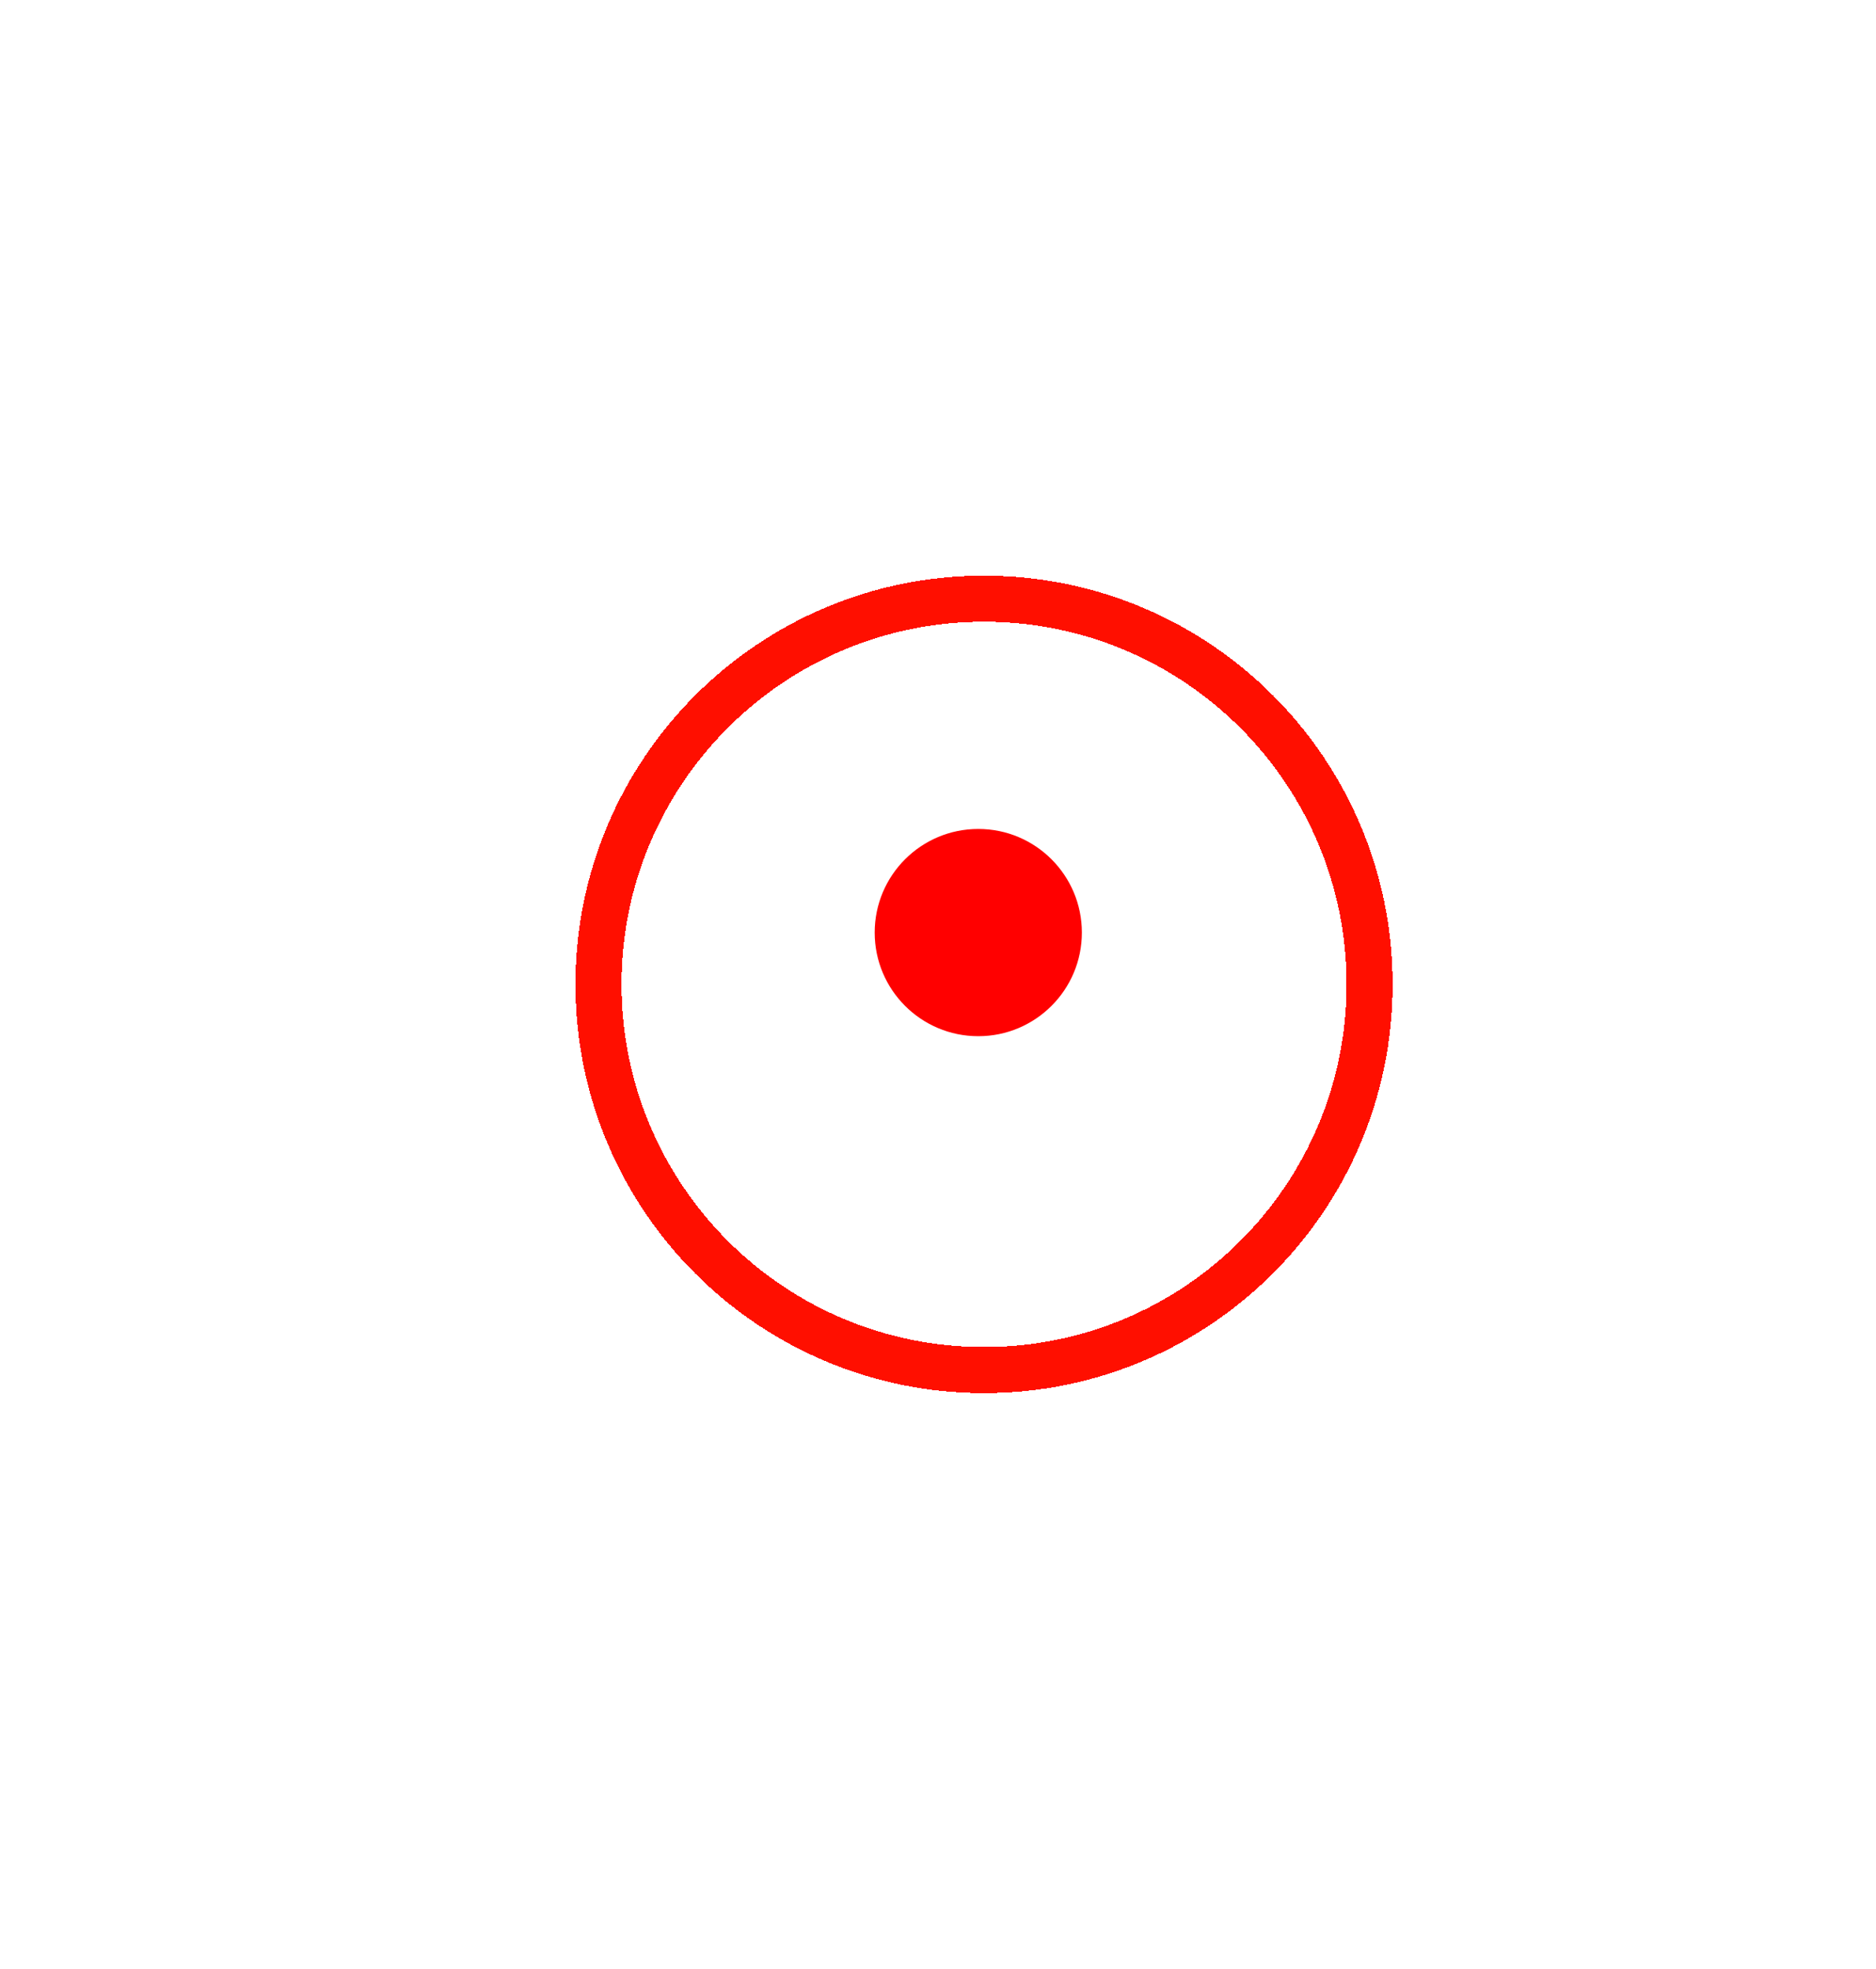
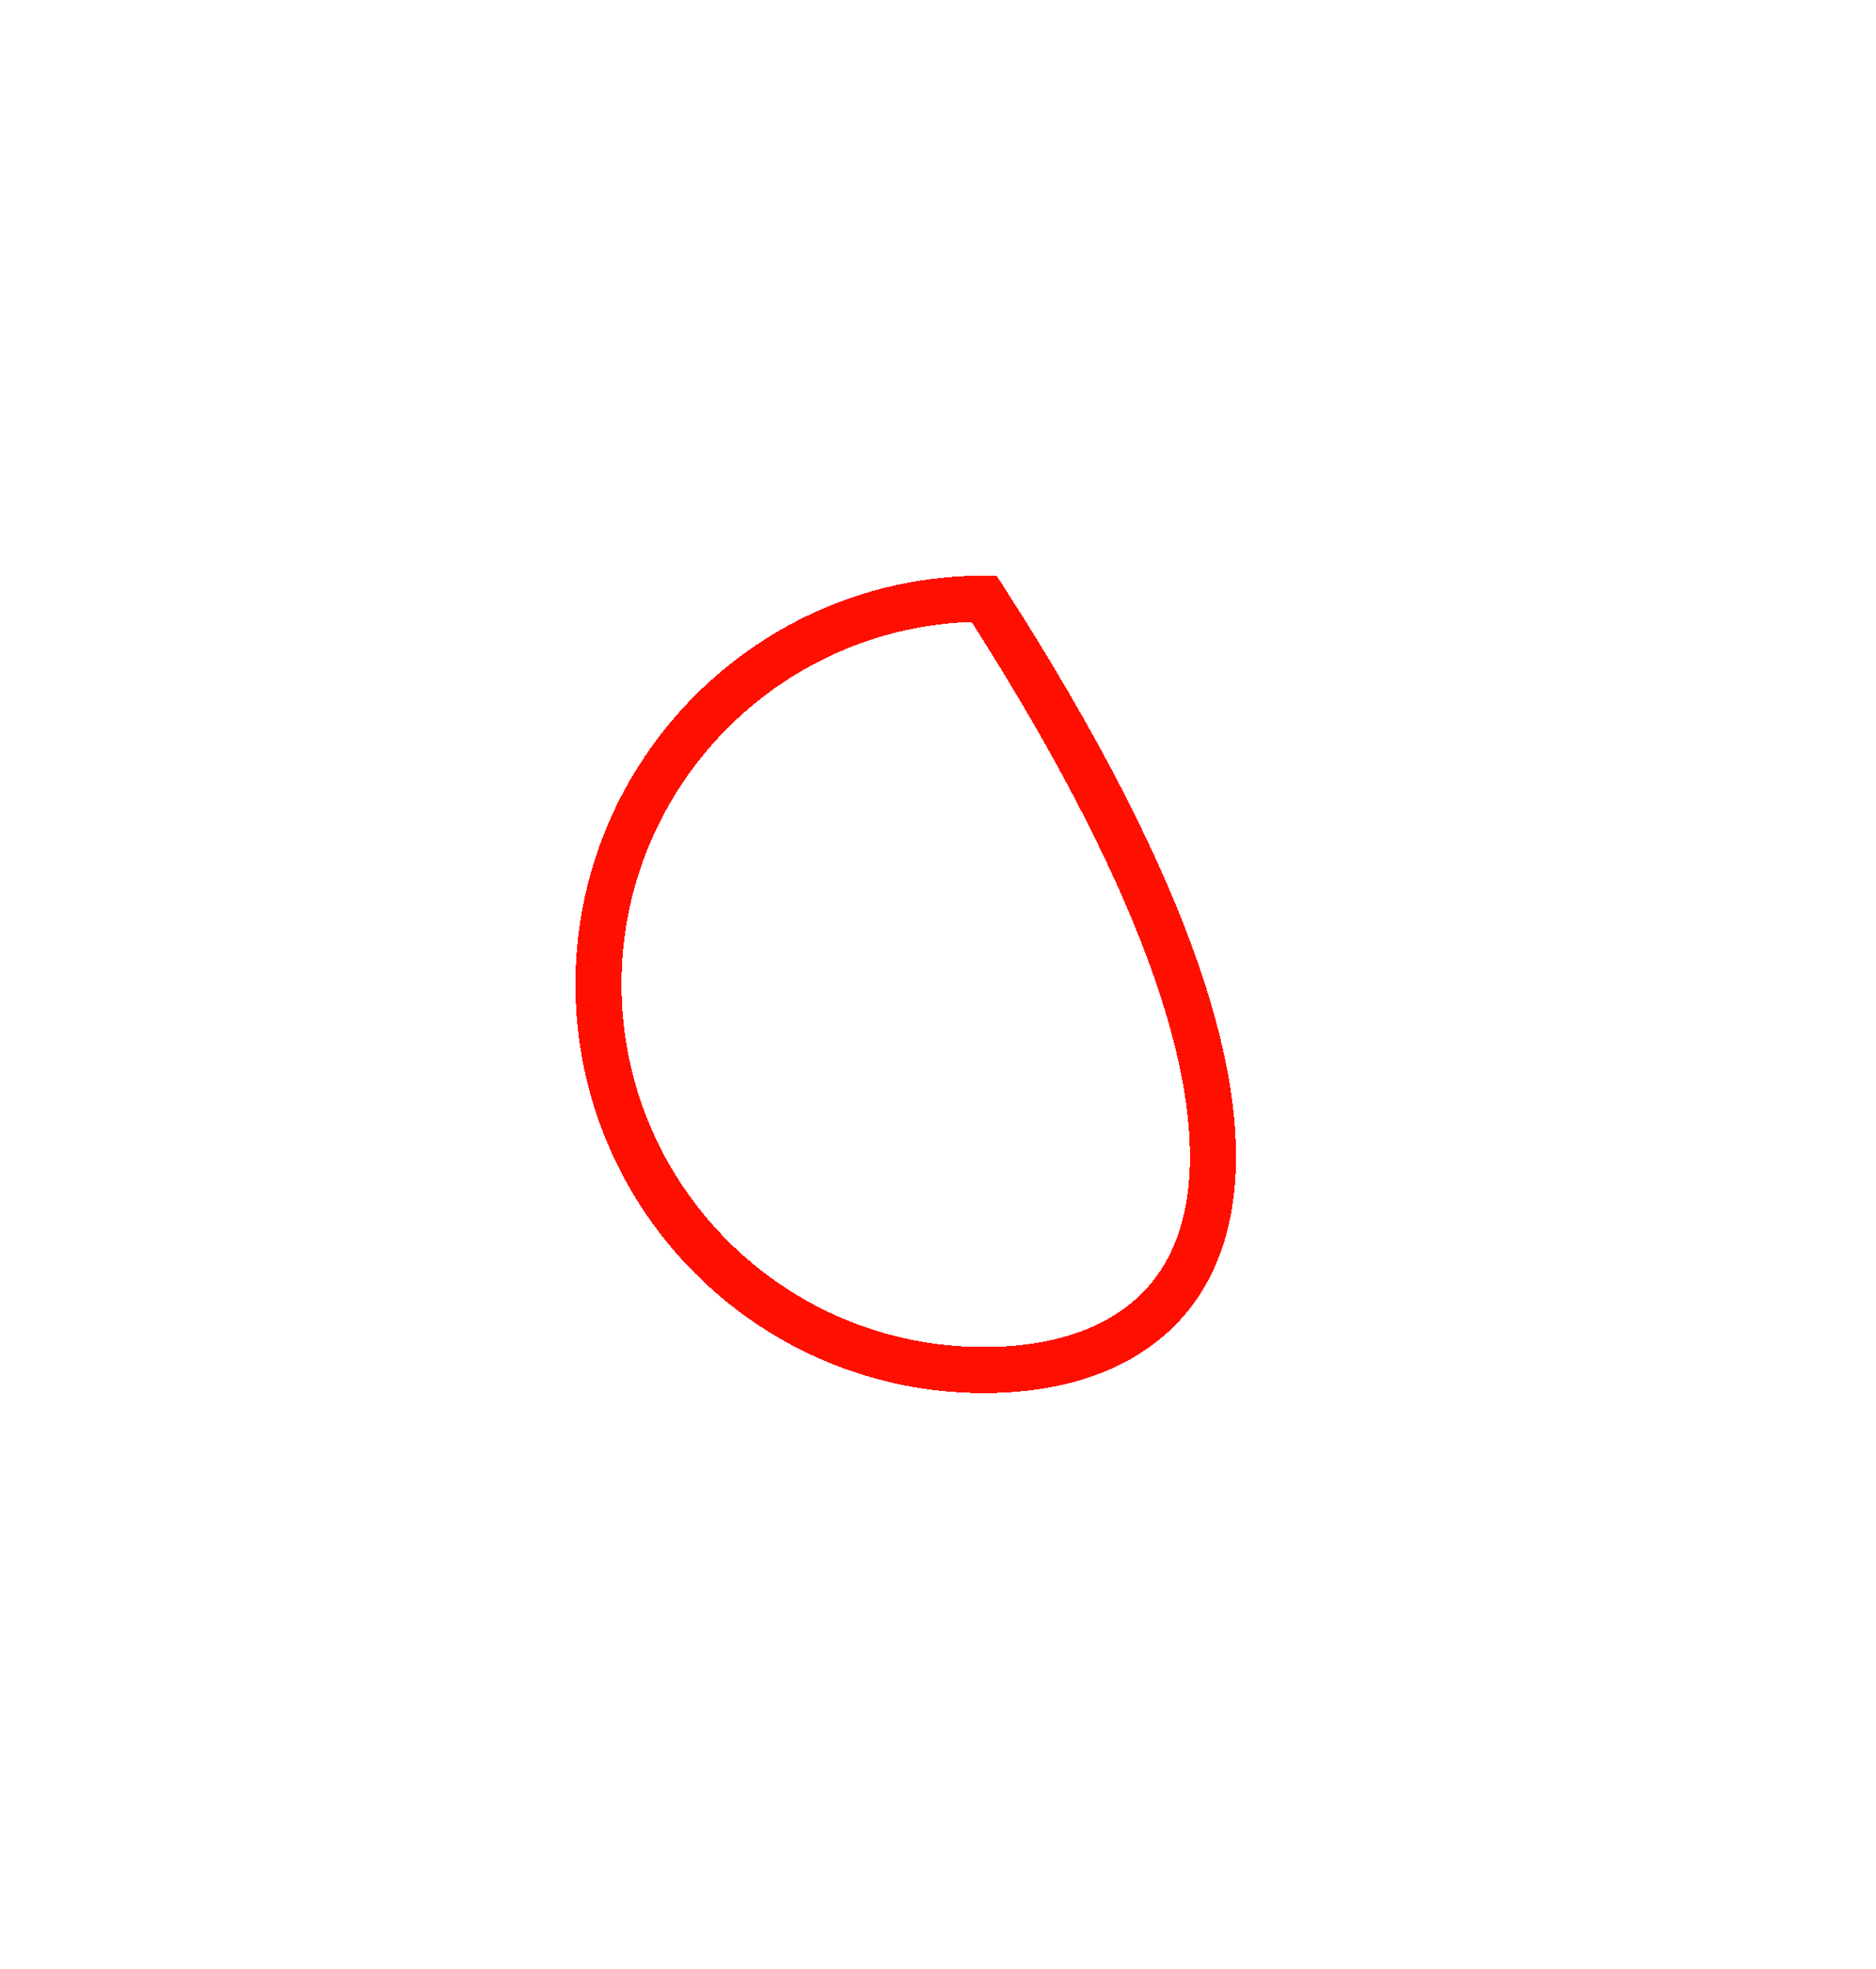
<svg xmlns="http://www.w3.org/2000/svg" width="163" height="171" viewBox="0 0 163 171" fill="none">
  <g filter="url(#filter0_d_0_1)">
-     <path d="M85.5 48C104.002 48 119 62.998 119 81.5C119 100.002 104.002 115 85.5 115C66.999 115 52 100.002 52 81.5C52 62.998 66.999 48 85.5 48Z" stroke="#FF0F00" stroke-width="4" shape-rendering="crispEdges" />
+     <path d="M85.5 48C119 100.002 104.002 115 85.5 115C66.999 115 52 100.002 52 81.5C52 62.998 66.999 48 85.5 48Z" stroke="#FF0F00" stroke-width="4" shape-rendering="crispEdges" />
  </g>
-   <circle cx="85" cy="81" r="9" fill="#FF0000" />
  <defs>
    <filter id="filter0_d_0_1" x="0" y="0" width="171" height="171" filterUnits="userSpaceOnUse" color-interpolation-filters="sRGB">
      <feFlood flood-opacity="0" result="BackgroundImageFix" />
      <feColorMatrix in="SourceAlpha" type="matrix" values="0 0 0 0 0 0 0 0 0 0 0 0 0 0 0 0 0 0 127 0" result="hardAlpha" />
      <feOffset dy="4" />
      <feGaussianBlur stdDeviation="25" />
      <feComposite in2="hardAlpha" operator="out" />
      <feColorMatrix type="matrix" values="0 0 0 0 0.992 0 0 0 0 0.937 0 0 0 0 0.863 0 0 0 1 0" />
      <feBlend mode="normal" in2="BackgroundImageFix" result="effect1_dropShadow_0_1" />
      <feBlend mode="normal" in="SourceGraphic" in2="effect1_dropShadow_0_1" result="shape" />
    </filter>
  </defs>
</svg>